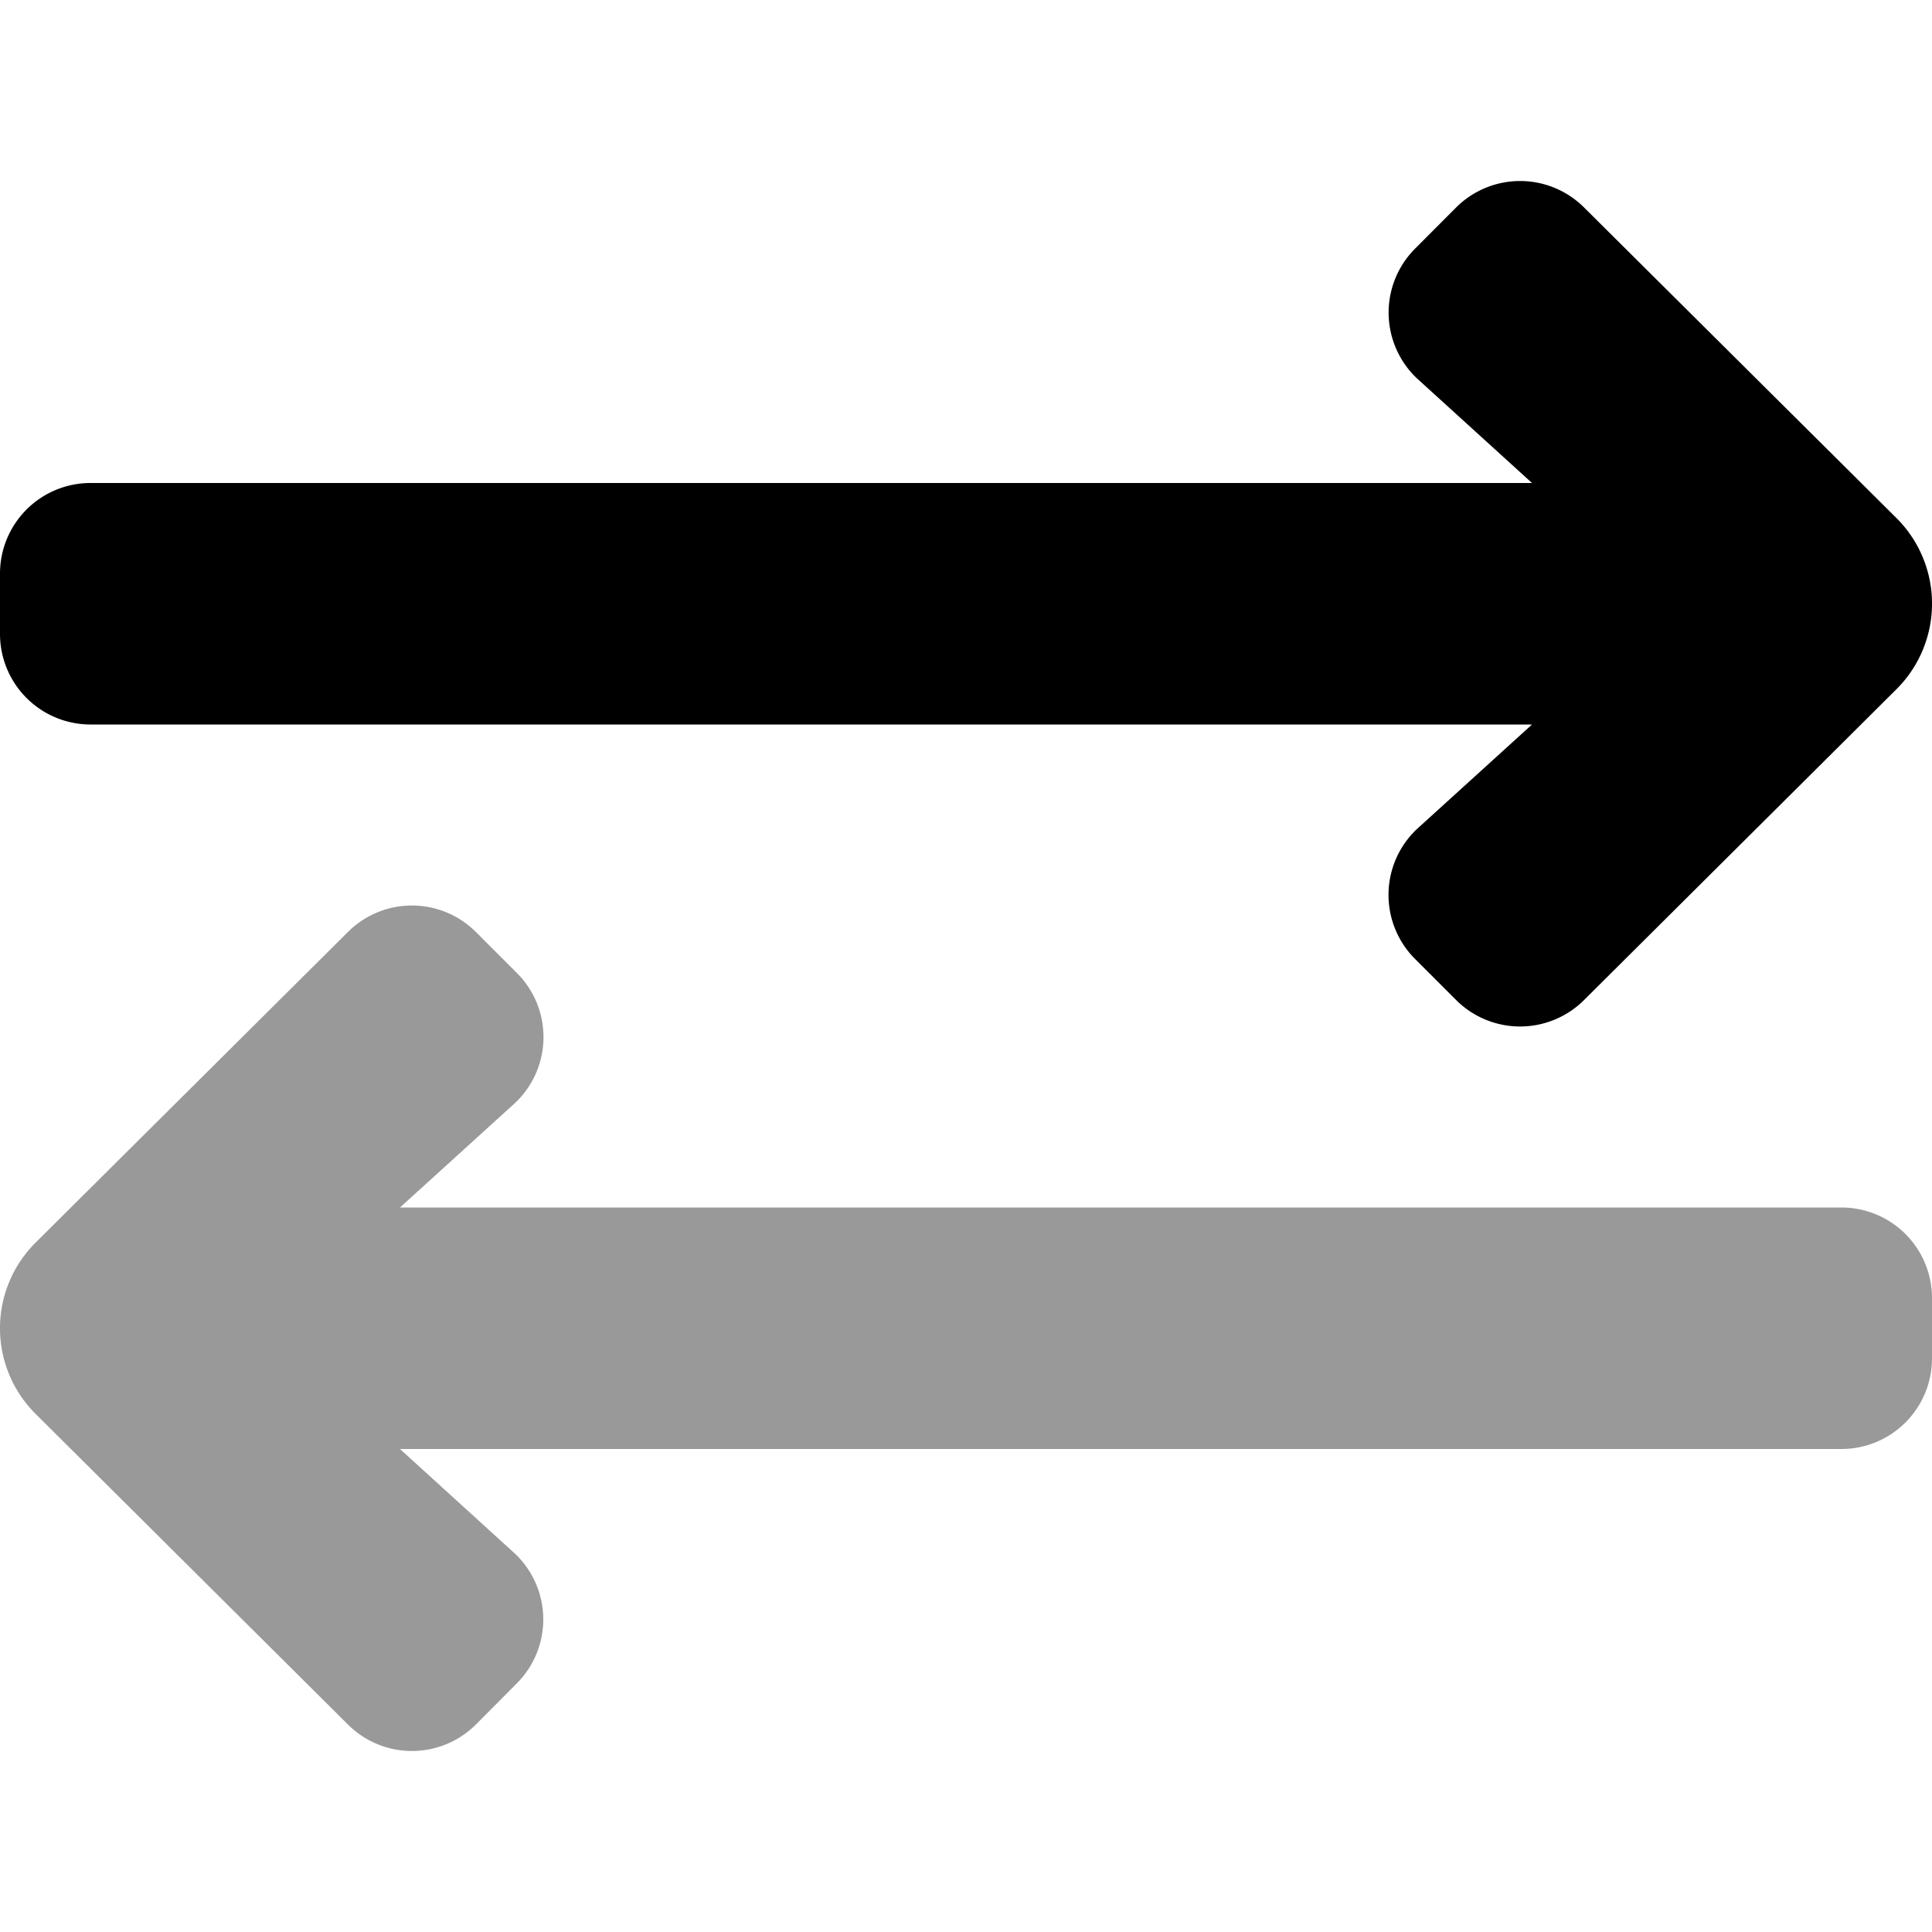
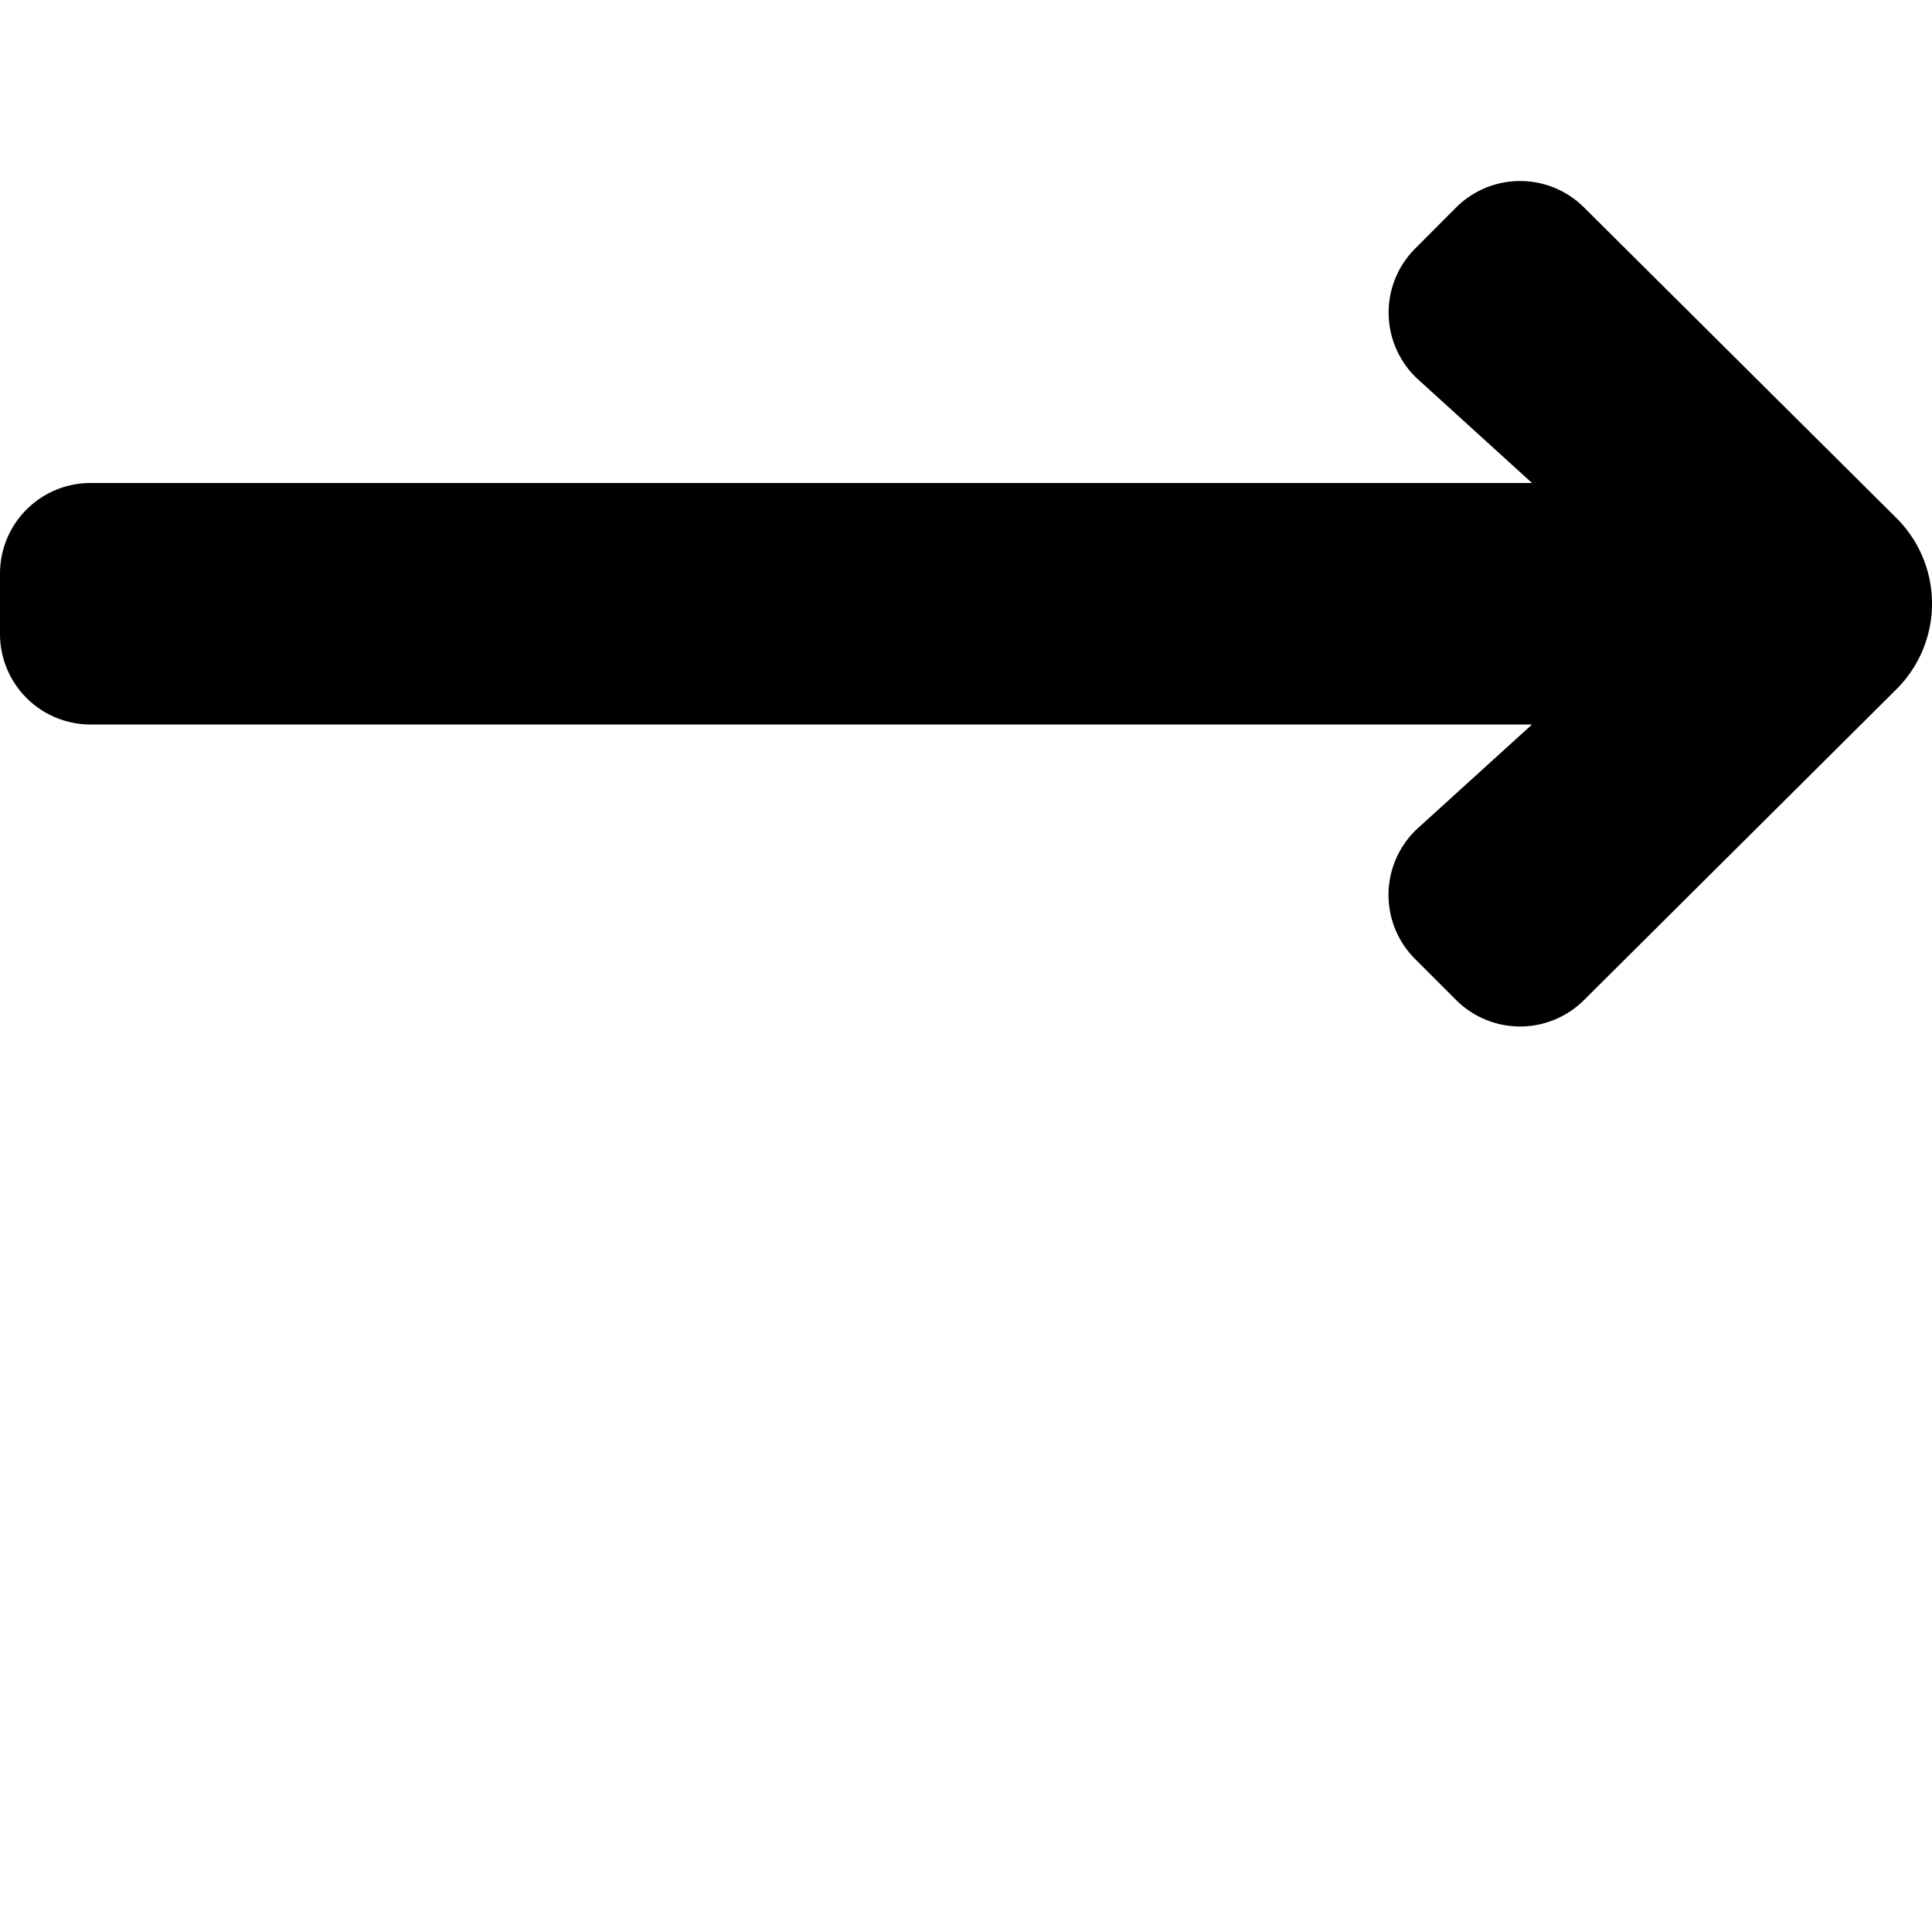
<svg xmlns="http://www.w3.org/2000/svg" viewBox="0 0 512 512">
  <defs>
    <style>.fa-secondary{opacity:.4}</style>
  </defs>
-   <path d="M488 384H106l30.47 27.73a24 24 0 0 1 .47 34.4L126.13 457a24 24 0 0 1-33.94 0L9.37 374.63a32 32 0 0 1 0-45.26L92.19 247a24 24 0 0 1 33.94 0L137 257.87a24 24 0 0 1-.47 34.4L106 320h382a24 24 0 0 1 24 24v16a24 24 0 0 1-24 24z" class="fa-secondary" />
  <path d="M0 168v-16a24 24 0 0 1 24-24h382l-30.5-27.73a24 24 0 0 1-.47-34.4L385.87 55a24 24 0 0 1 33.94 0l82.82 82.34a32 32 0 0 1 0 45.26L419.81 265a24 24 0 0 1-33.94 0L375 254.13a24 24 0 0 1 .47-34.4L406 192H24a24 24 0 0 1-24-24z" class="fa-primary" />
</svg>